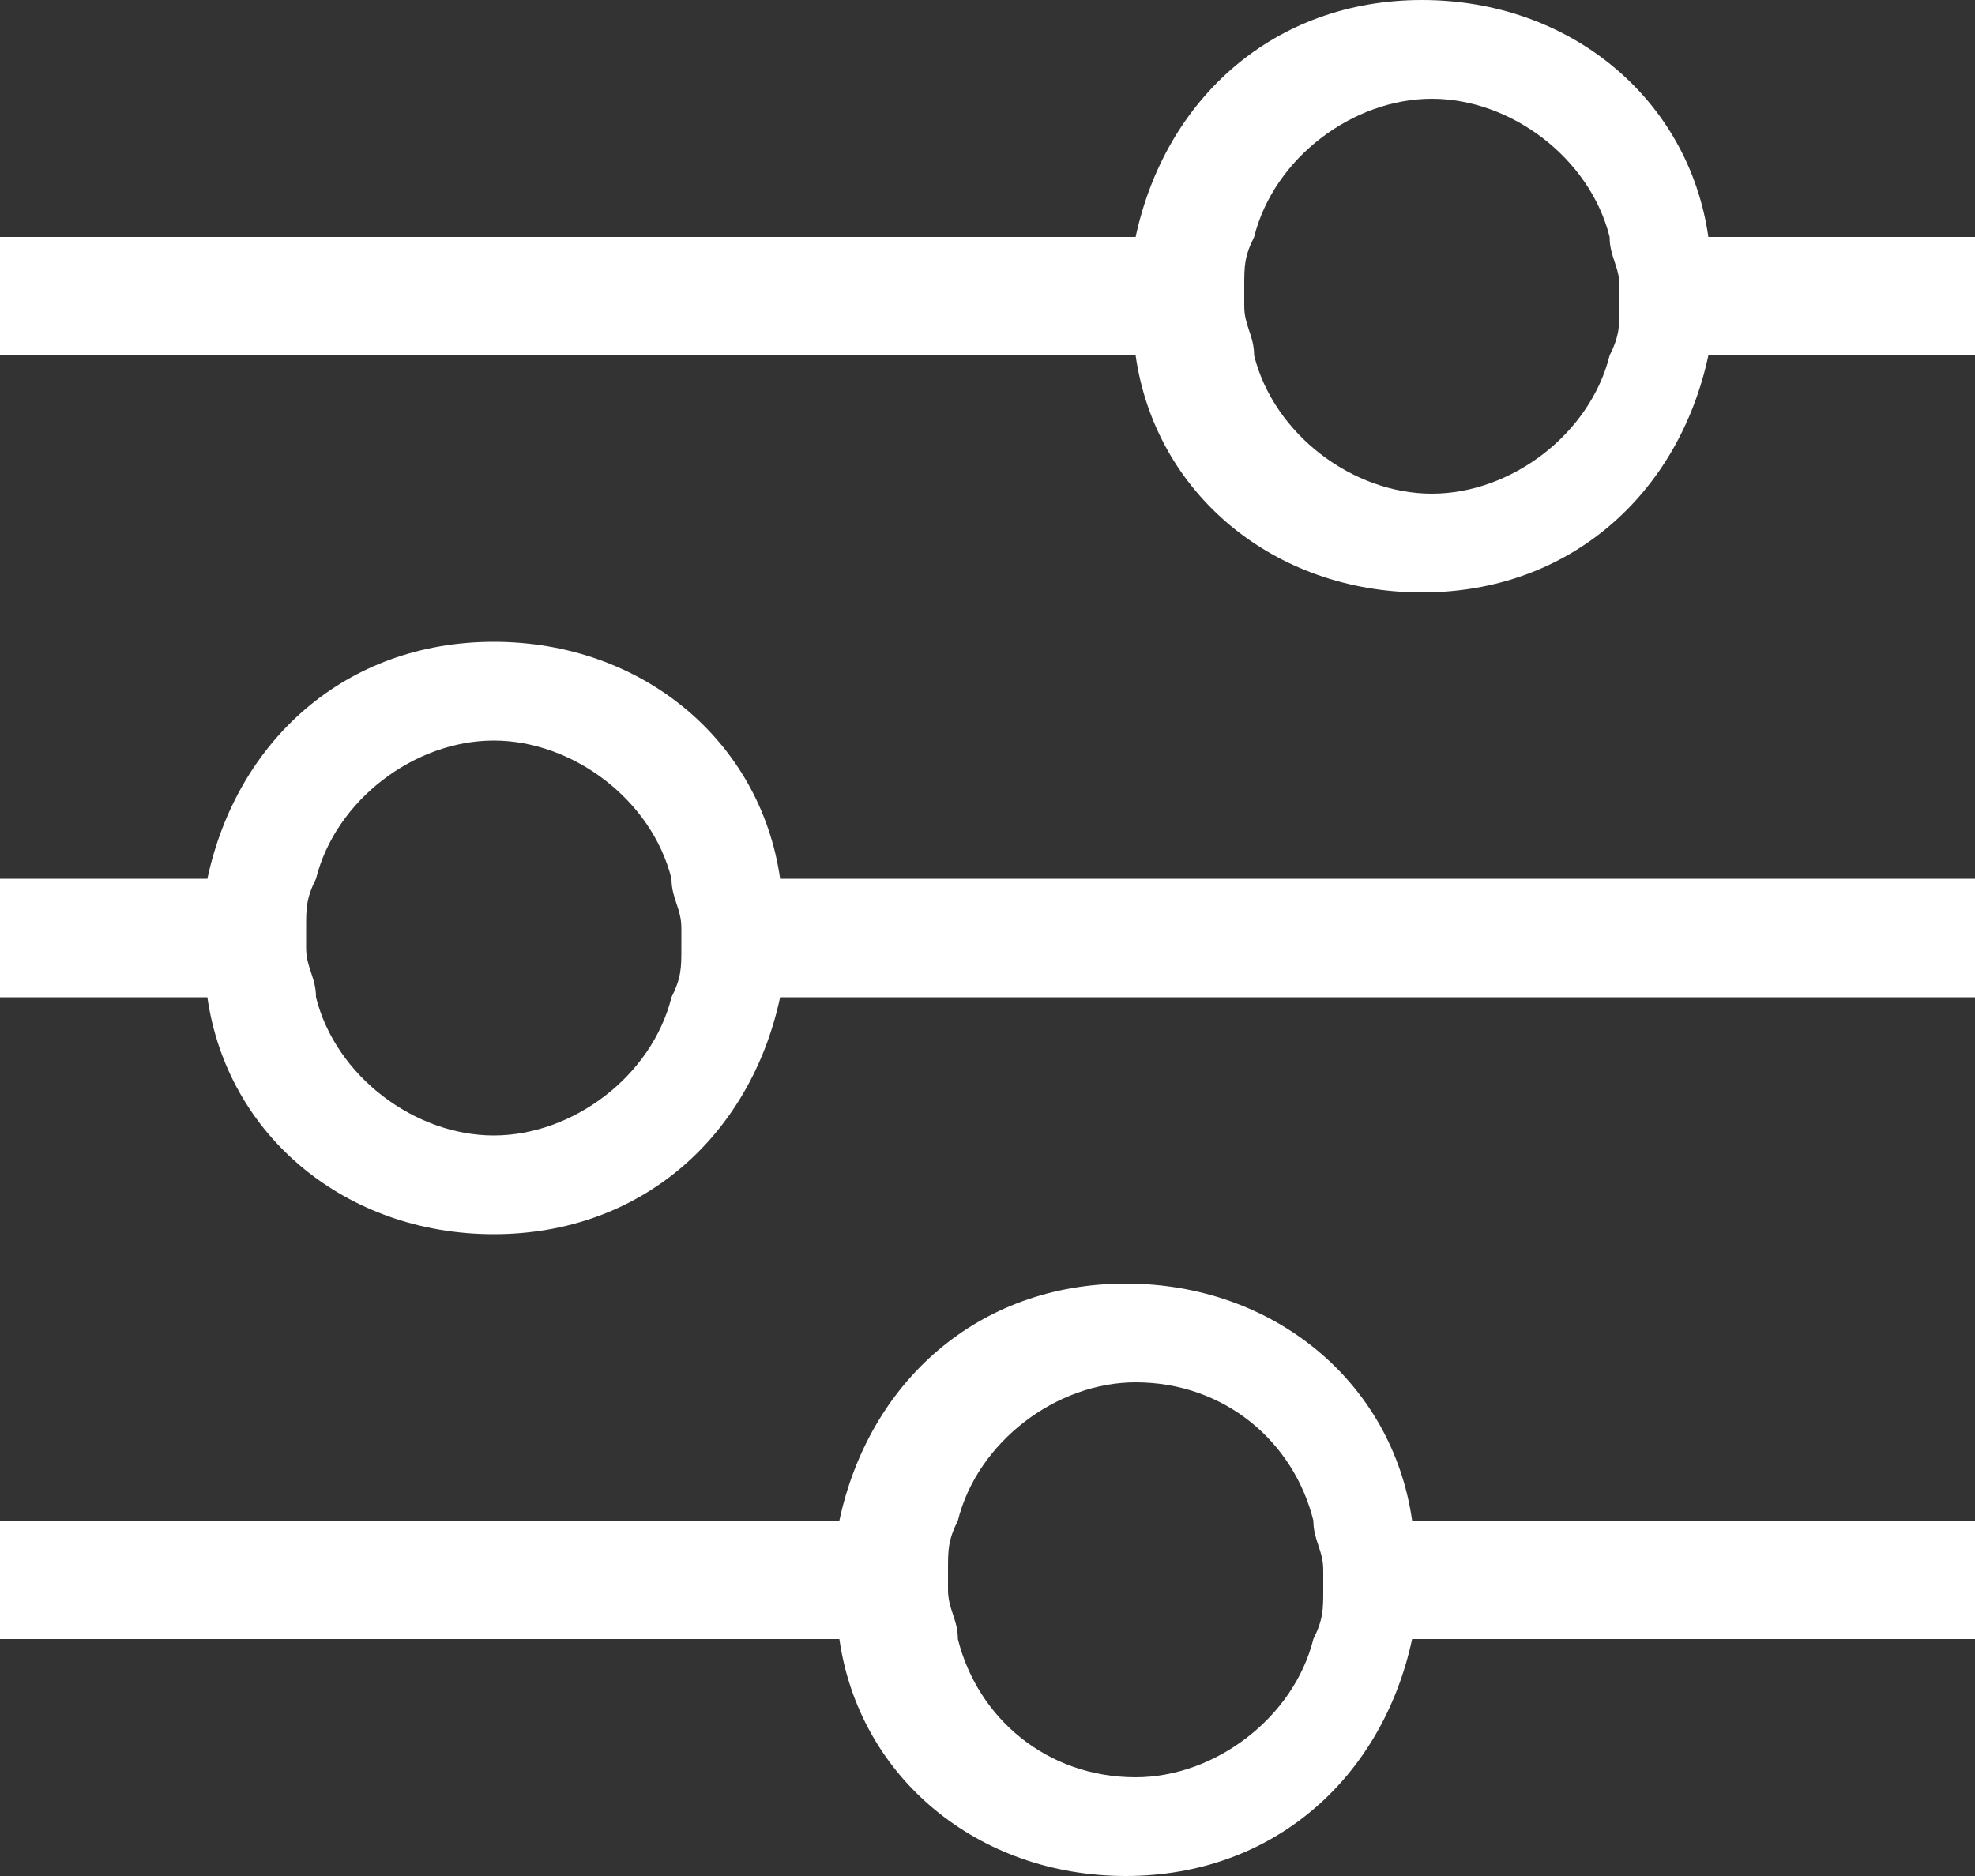
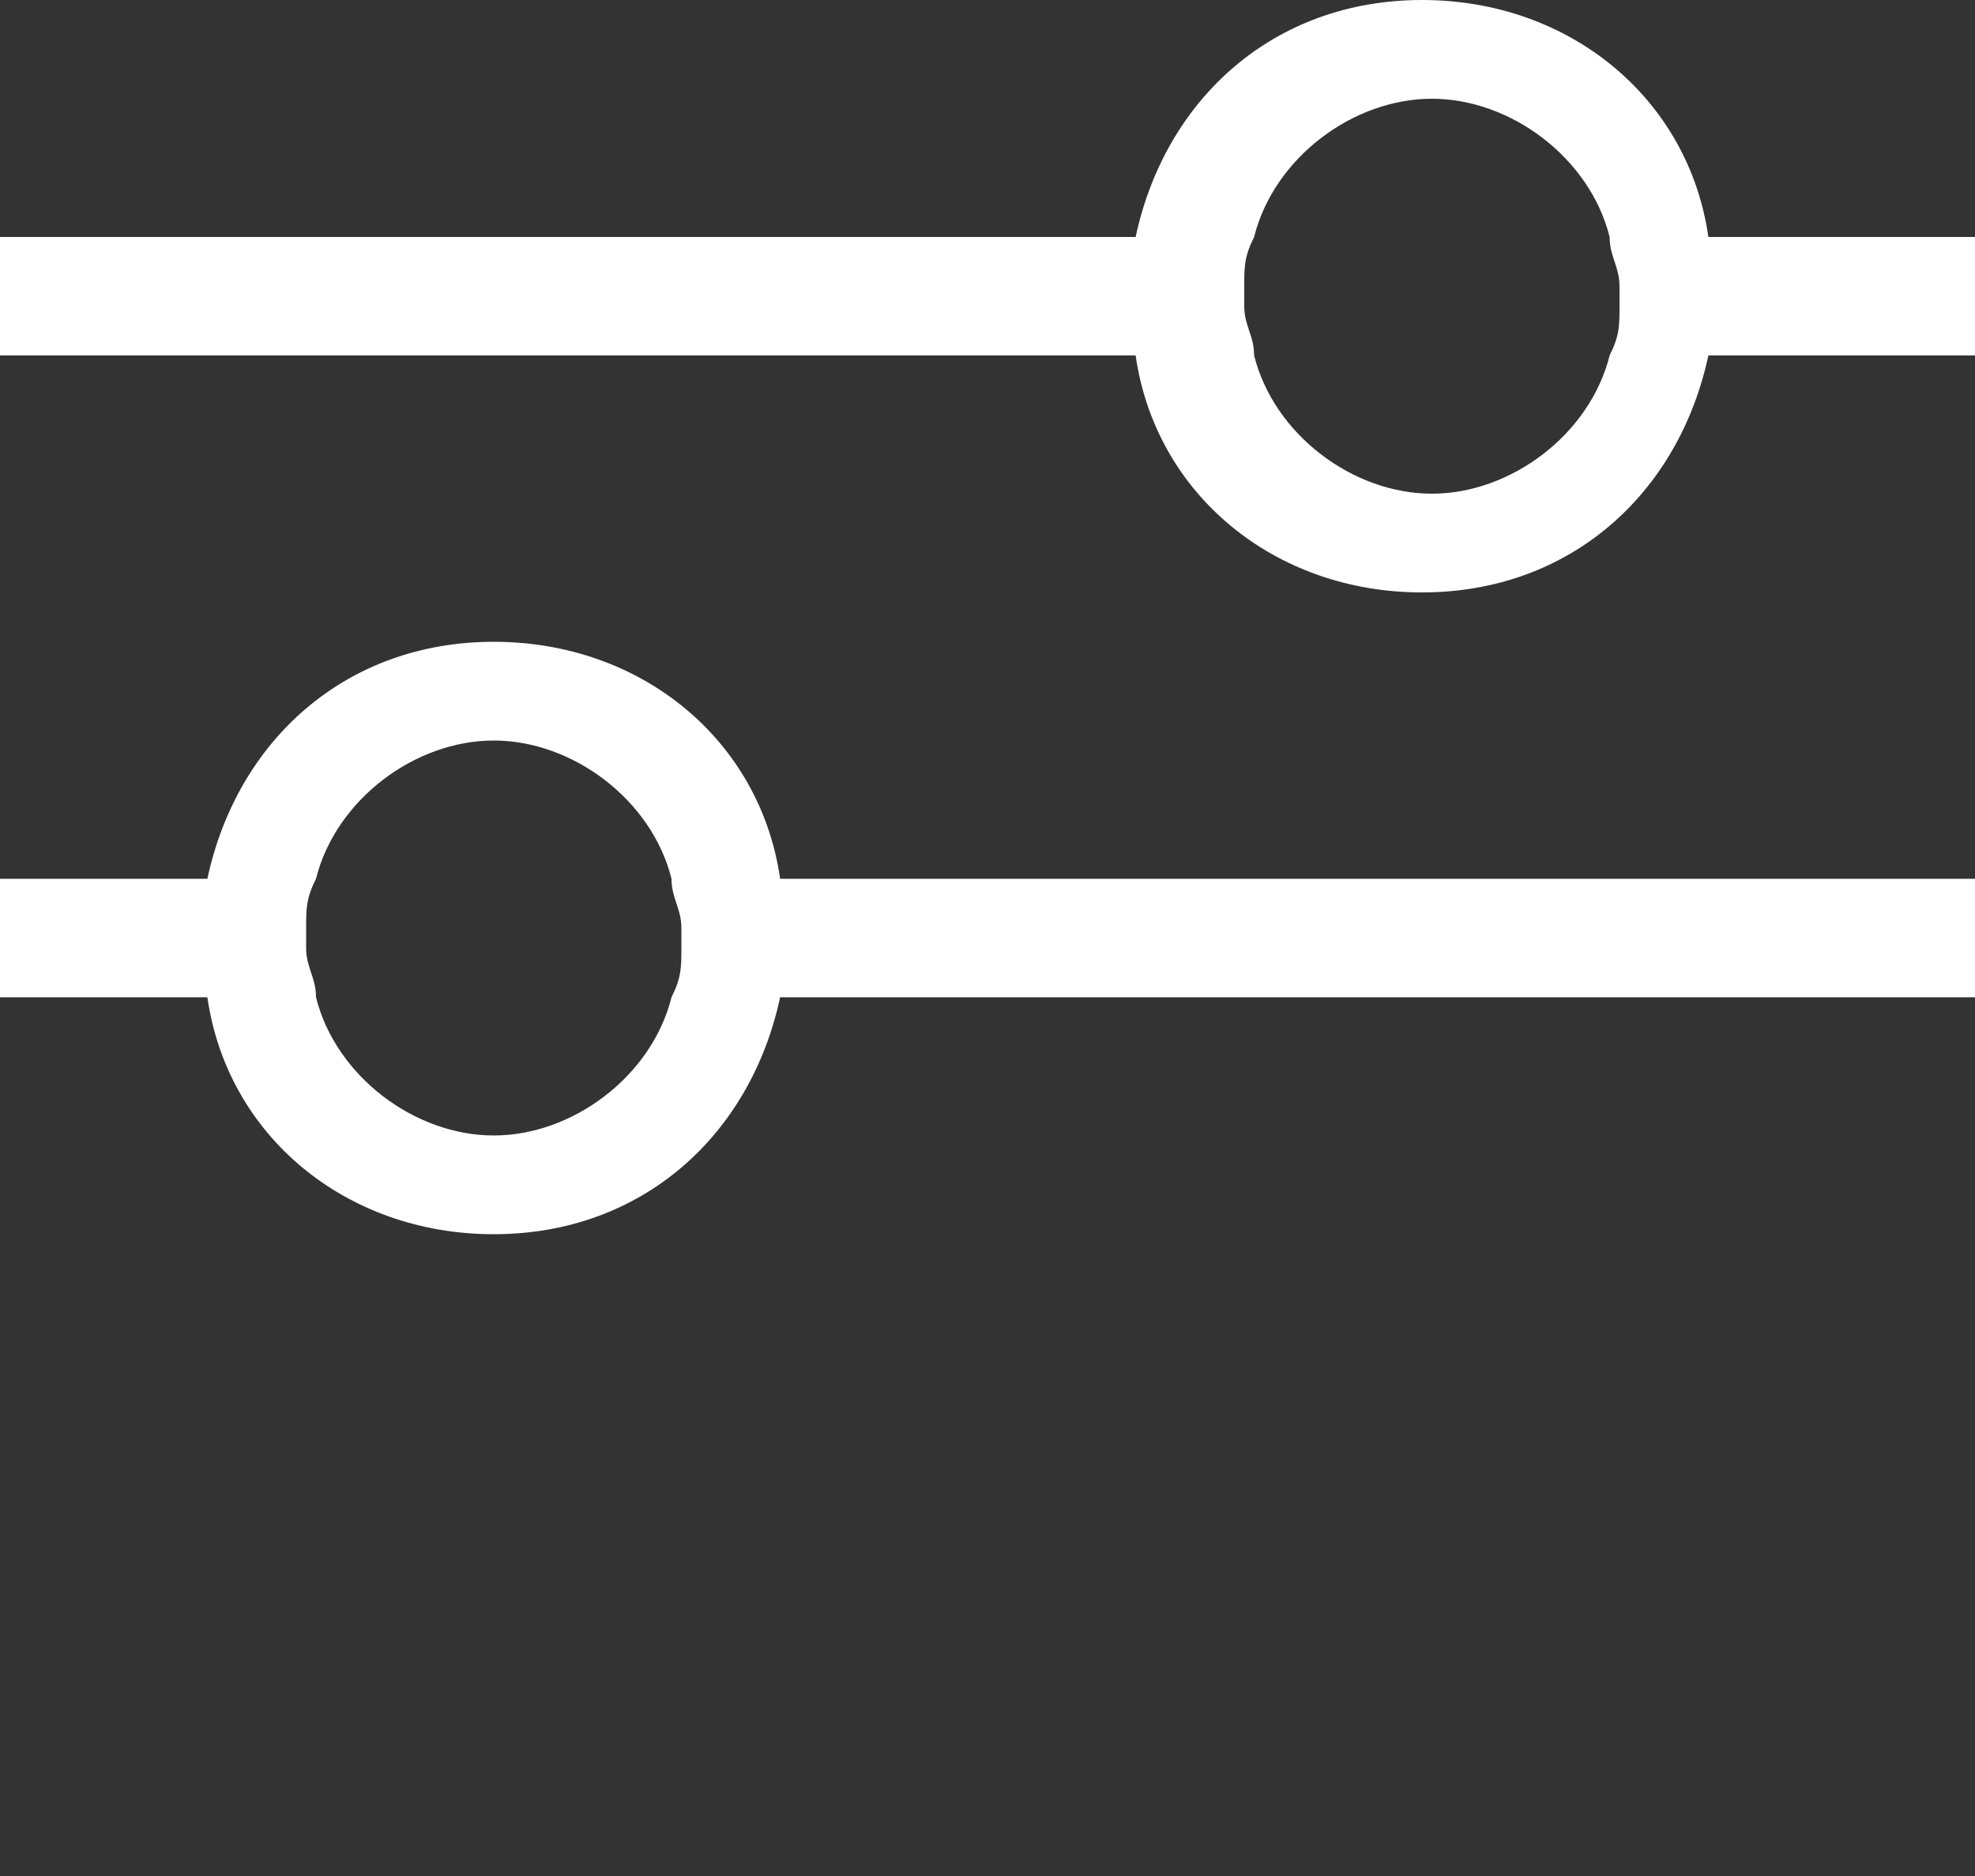
<svg xmlns="http://www.w3.org/2000/svg" version="1.1" id="Livello_1" x="0px" y="0px" viewBox="0 0 20 19" style="enable-background:new 0 0 20 19;" xml:space="preserve">
  <rect x="0" y="0" width="20" height="19" fill="#333333" stroke="none" />
  <style type="text/css">
	.st0{fill:#FFFFFF;}
</style>
  <g transform="translate(-348.5 -453)">
    <path class="st0" d="M365.8,455.4c-0.2-1.4-1.4-2.4-2.9-2.4s-2.6,1-2.9,2.4h-11.6v1.2h11.6c0.2,1.4,1.4,2.4,2.9,2.4s2.6-1,2.9-2.4   h2.7v-1.2H365.8z M364.9,456.1c0,0.2,0,0.3-0.1,0.5c-0.2,0.8-1,1.4-1.8,1.4s-1.6-0.6-1.8-1.4c0-0.2-0.1-0.3-0.1-0.5v-0.2   c0-0.2,0-0.3,0.1-0.5c0.2-0.8,1-1.4,1.8-1.4s1.6,0.6,1.8,1.4c0,0.2,0.1,0.3,0.1,0.5V456.1z" />
-     <path class="st0" d="M362.8,468.4c-0.2-1.4-1.4-2.4-2.9-2.4s-2.6,1-2.9,2.4h-8.6v1.2h8.6c0.2,1.4,1.4,2.4,2.9,2.4s2.6-1,2.9-2.4   h5.7v-1.2H362.8z M361.9,469.1c0,0.2,0,0.3-0.1,0.5c-0.2,0.8-1,1.4-1.8,1.4c-0.9,0-1.6-0.6-1.8-1.4c0-0.2-0.1-0.3-0.1-0.5v-0.2   c0-0.2,0-0.3,0.1-0.5c0.2-0.8,1-1.4,1.8-1.4c0.9,0,1.6,0.6,1.8,1.4c0,0.2,0.1,0.3,0.1,0.5V469.1z" />
    <path class="st0" d="M356.4,461.9c-0.2-1.4-1.4-2.4-2.9-2.4s-2.6,1-2.9,2.4h-2.1v1.2h2.1c0.2,1.4,1.4,2.4,2.9,2.4s2.6-1,2.9-2.4   h12.1v-1.2H356.4z M355.4,462.6c0,0.2,0,0.3-0.1,0.5c-0.2,0.8-1,1.4-1.8,1.4s-1.6-0.6-1.8-1.4c0-0.2-0.1-0.3-0.1-0.5v-0.2   c0-0.2,0-0.3,0.1-0.5c0.2-0.8,1-1.4,1.8-1.4s1.6,0.6,1.8,1.4c0,0.2,0.1,0.3,0.1,0.5V462.6z" />
  </g>
</svg>